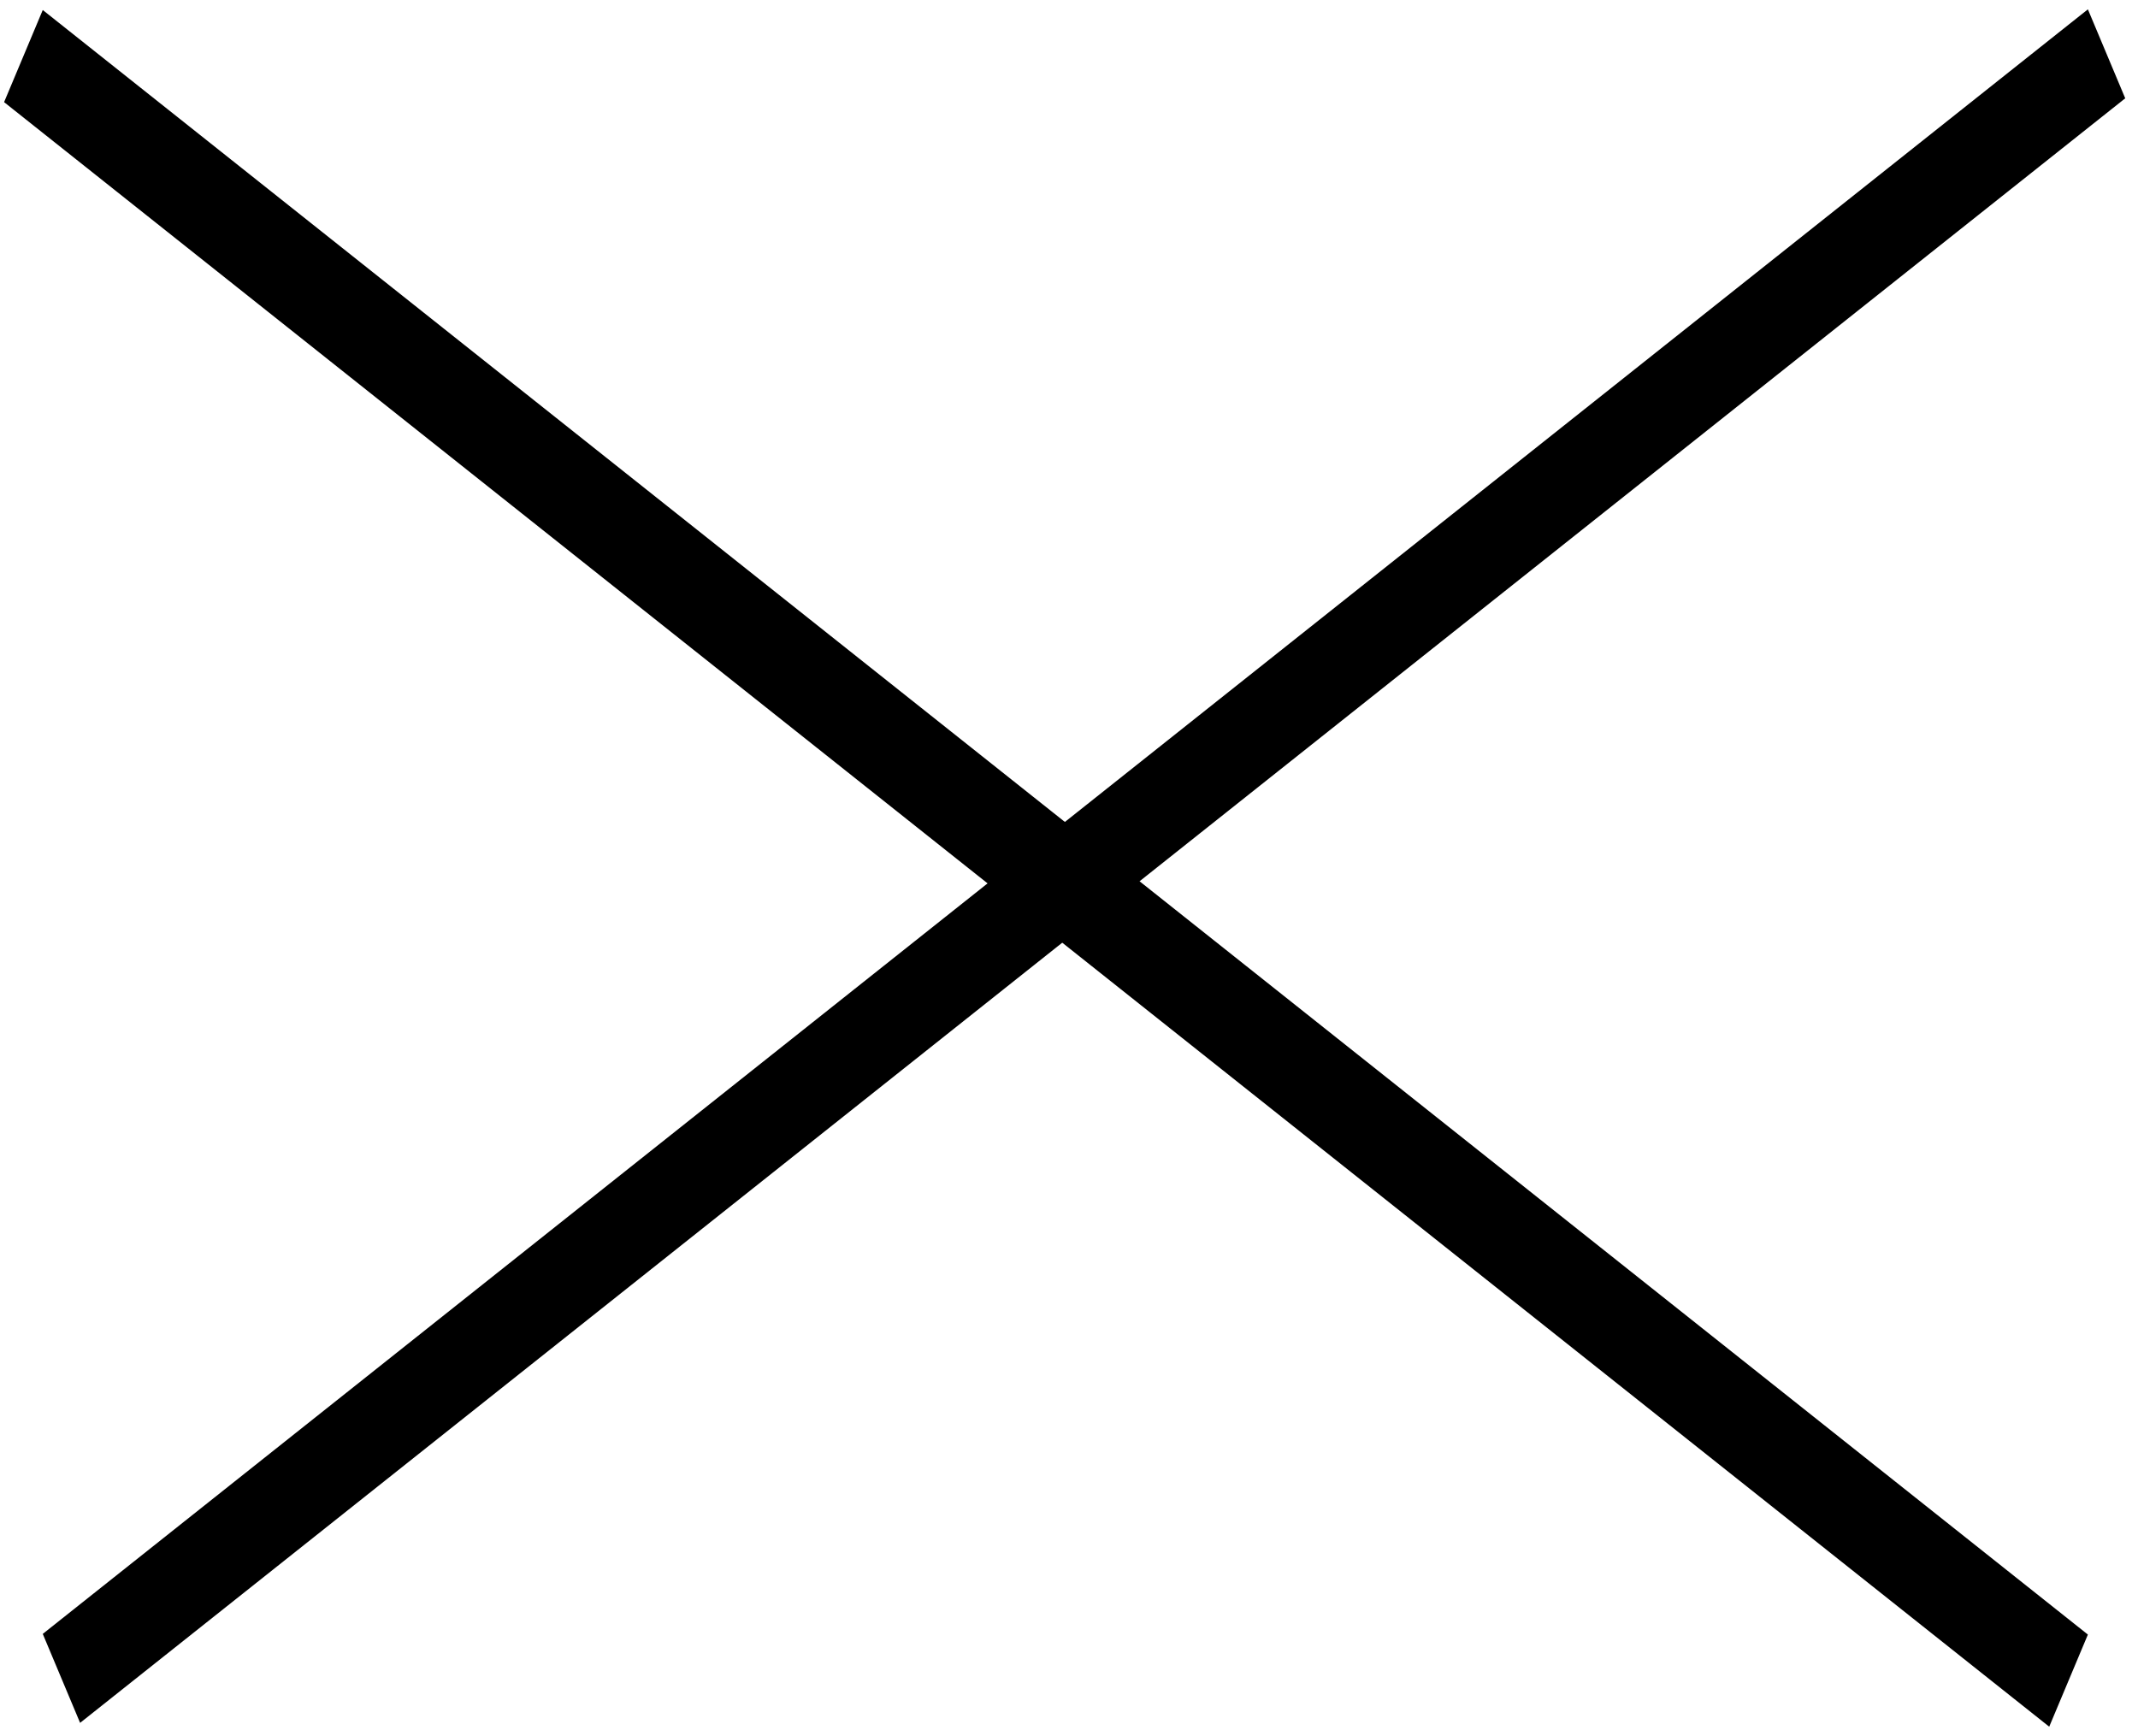
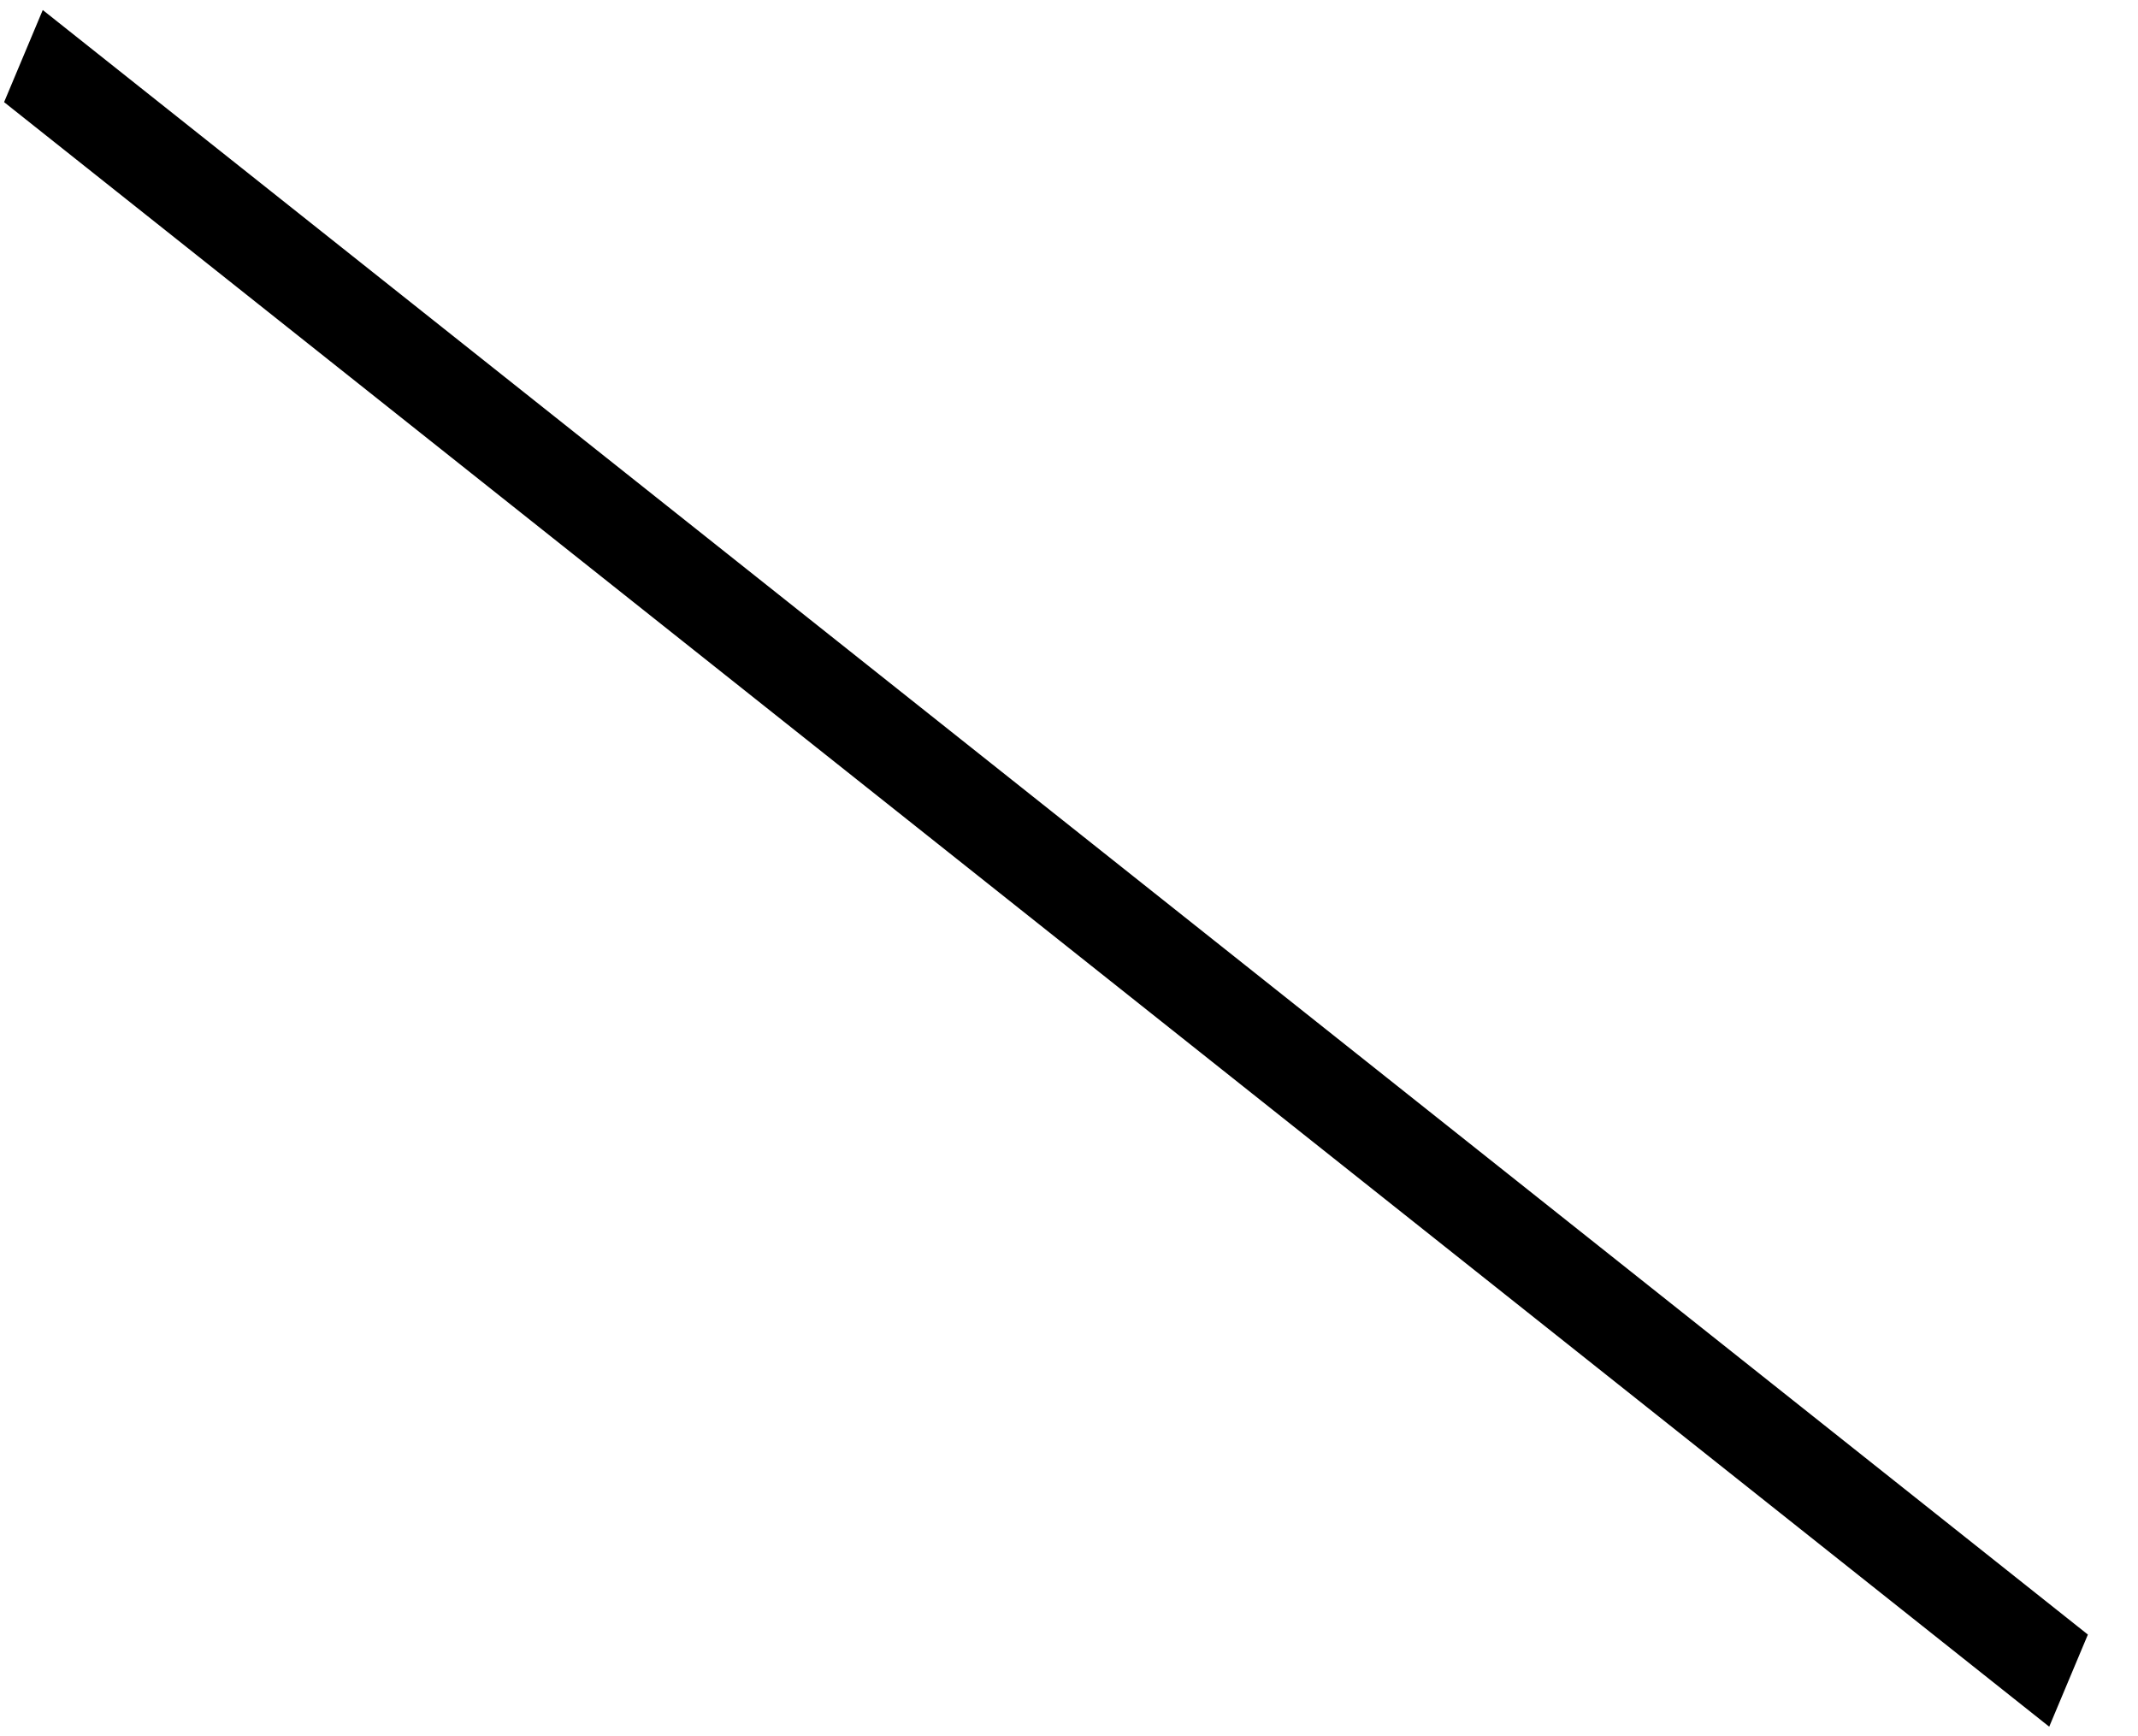
<svg xmlns="http://www.w3.org/2000/svg" width="133" height="108" viewBox="0 0 133 108" fill="none">
  <rect width="162.481" height="6.216" transform="matrix(0.783 0.622 -0.387 0.922 2.66 0.623)" fill="black" />
-   <rect width="162.481" height="6.003" transform="matrix(0.783 -0.622 0.387 0.922 2.66 101.644)" fill="black" />
</svg>